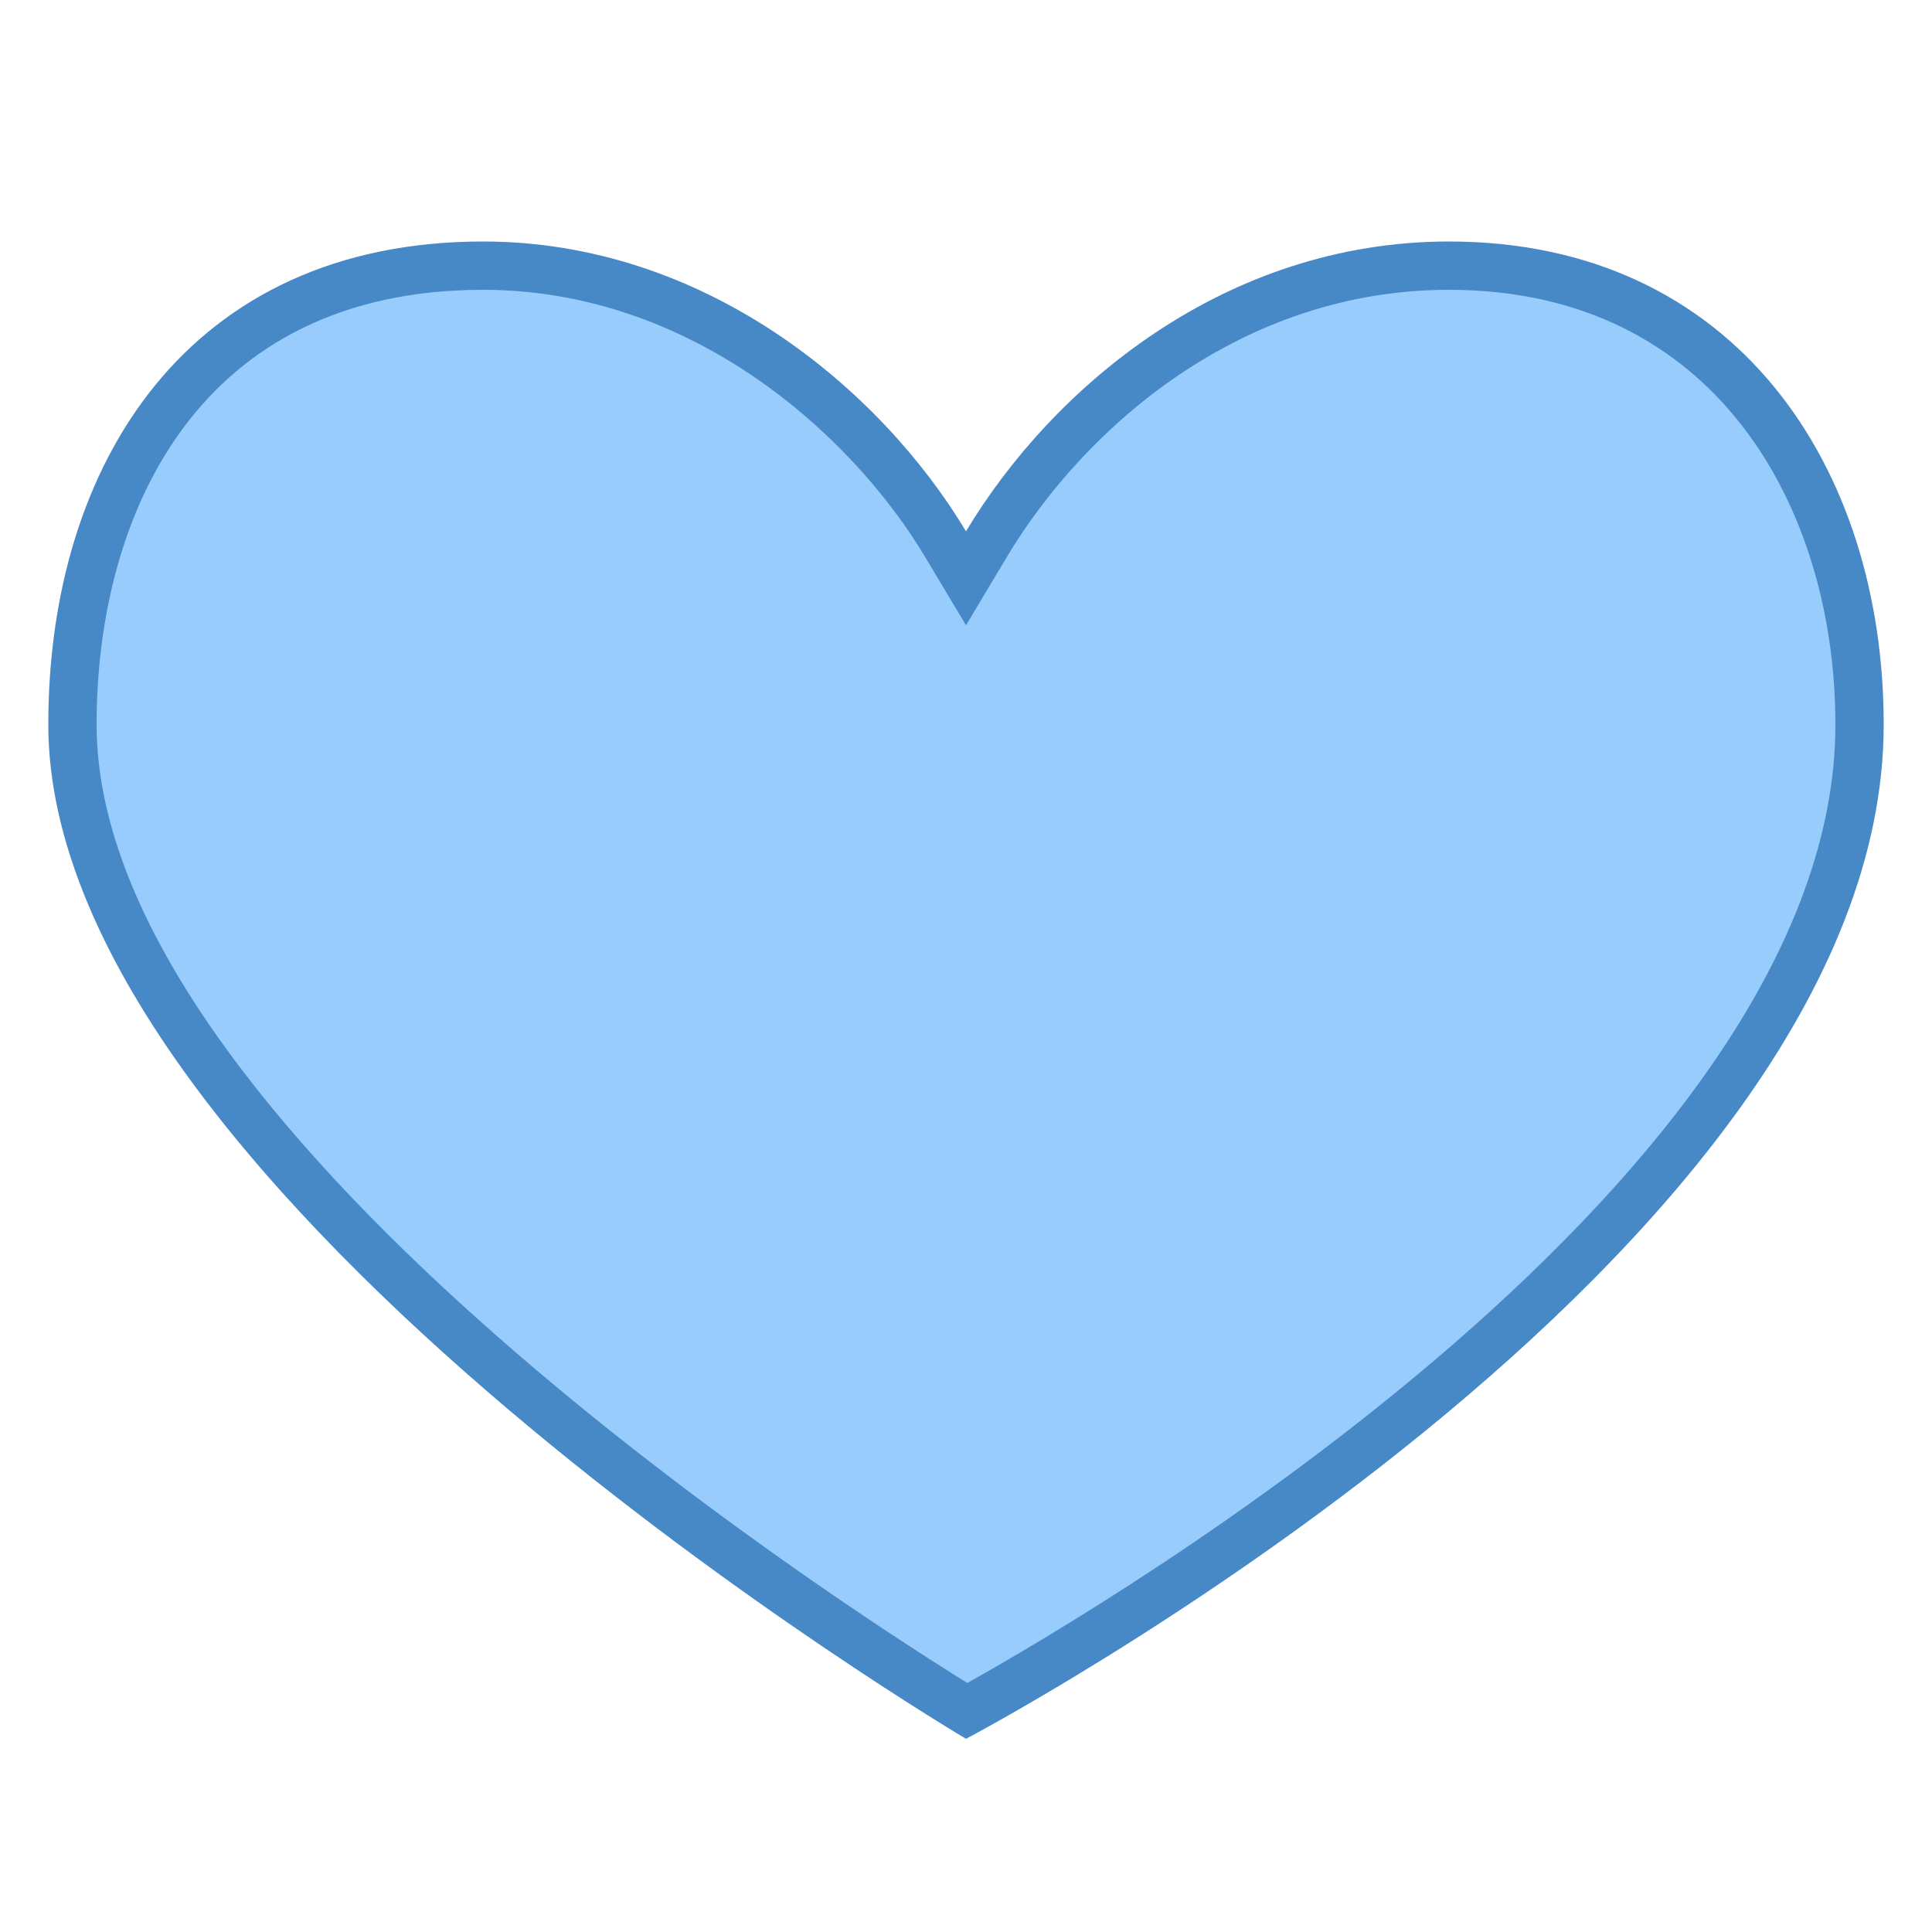
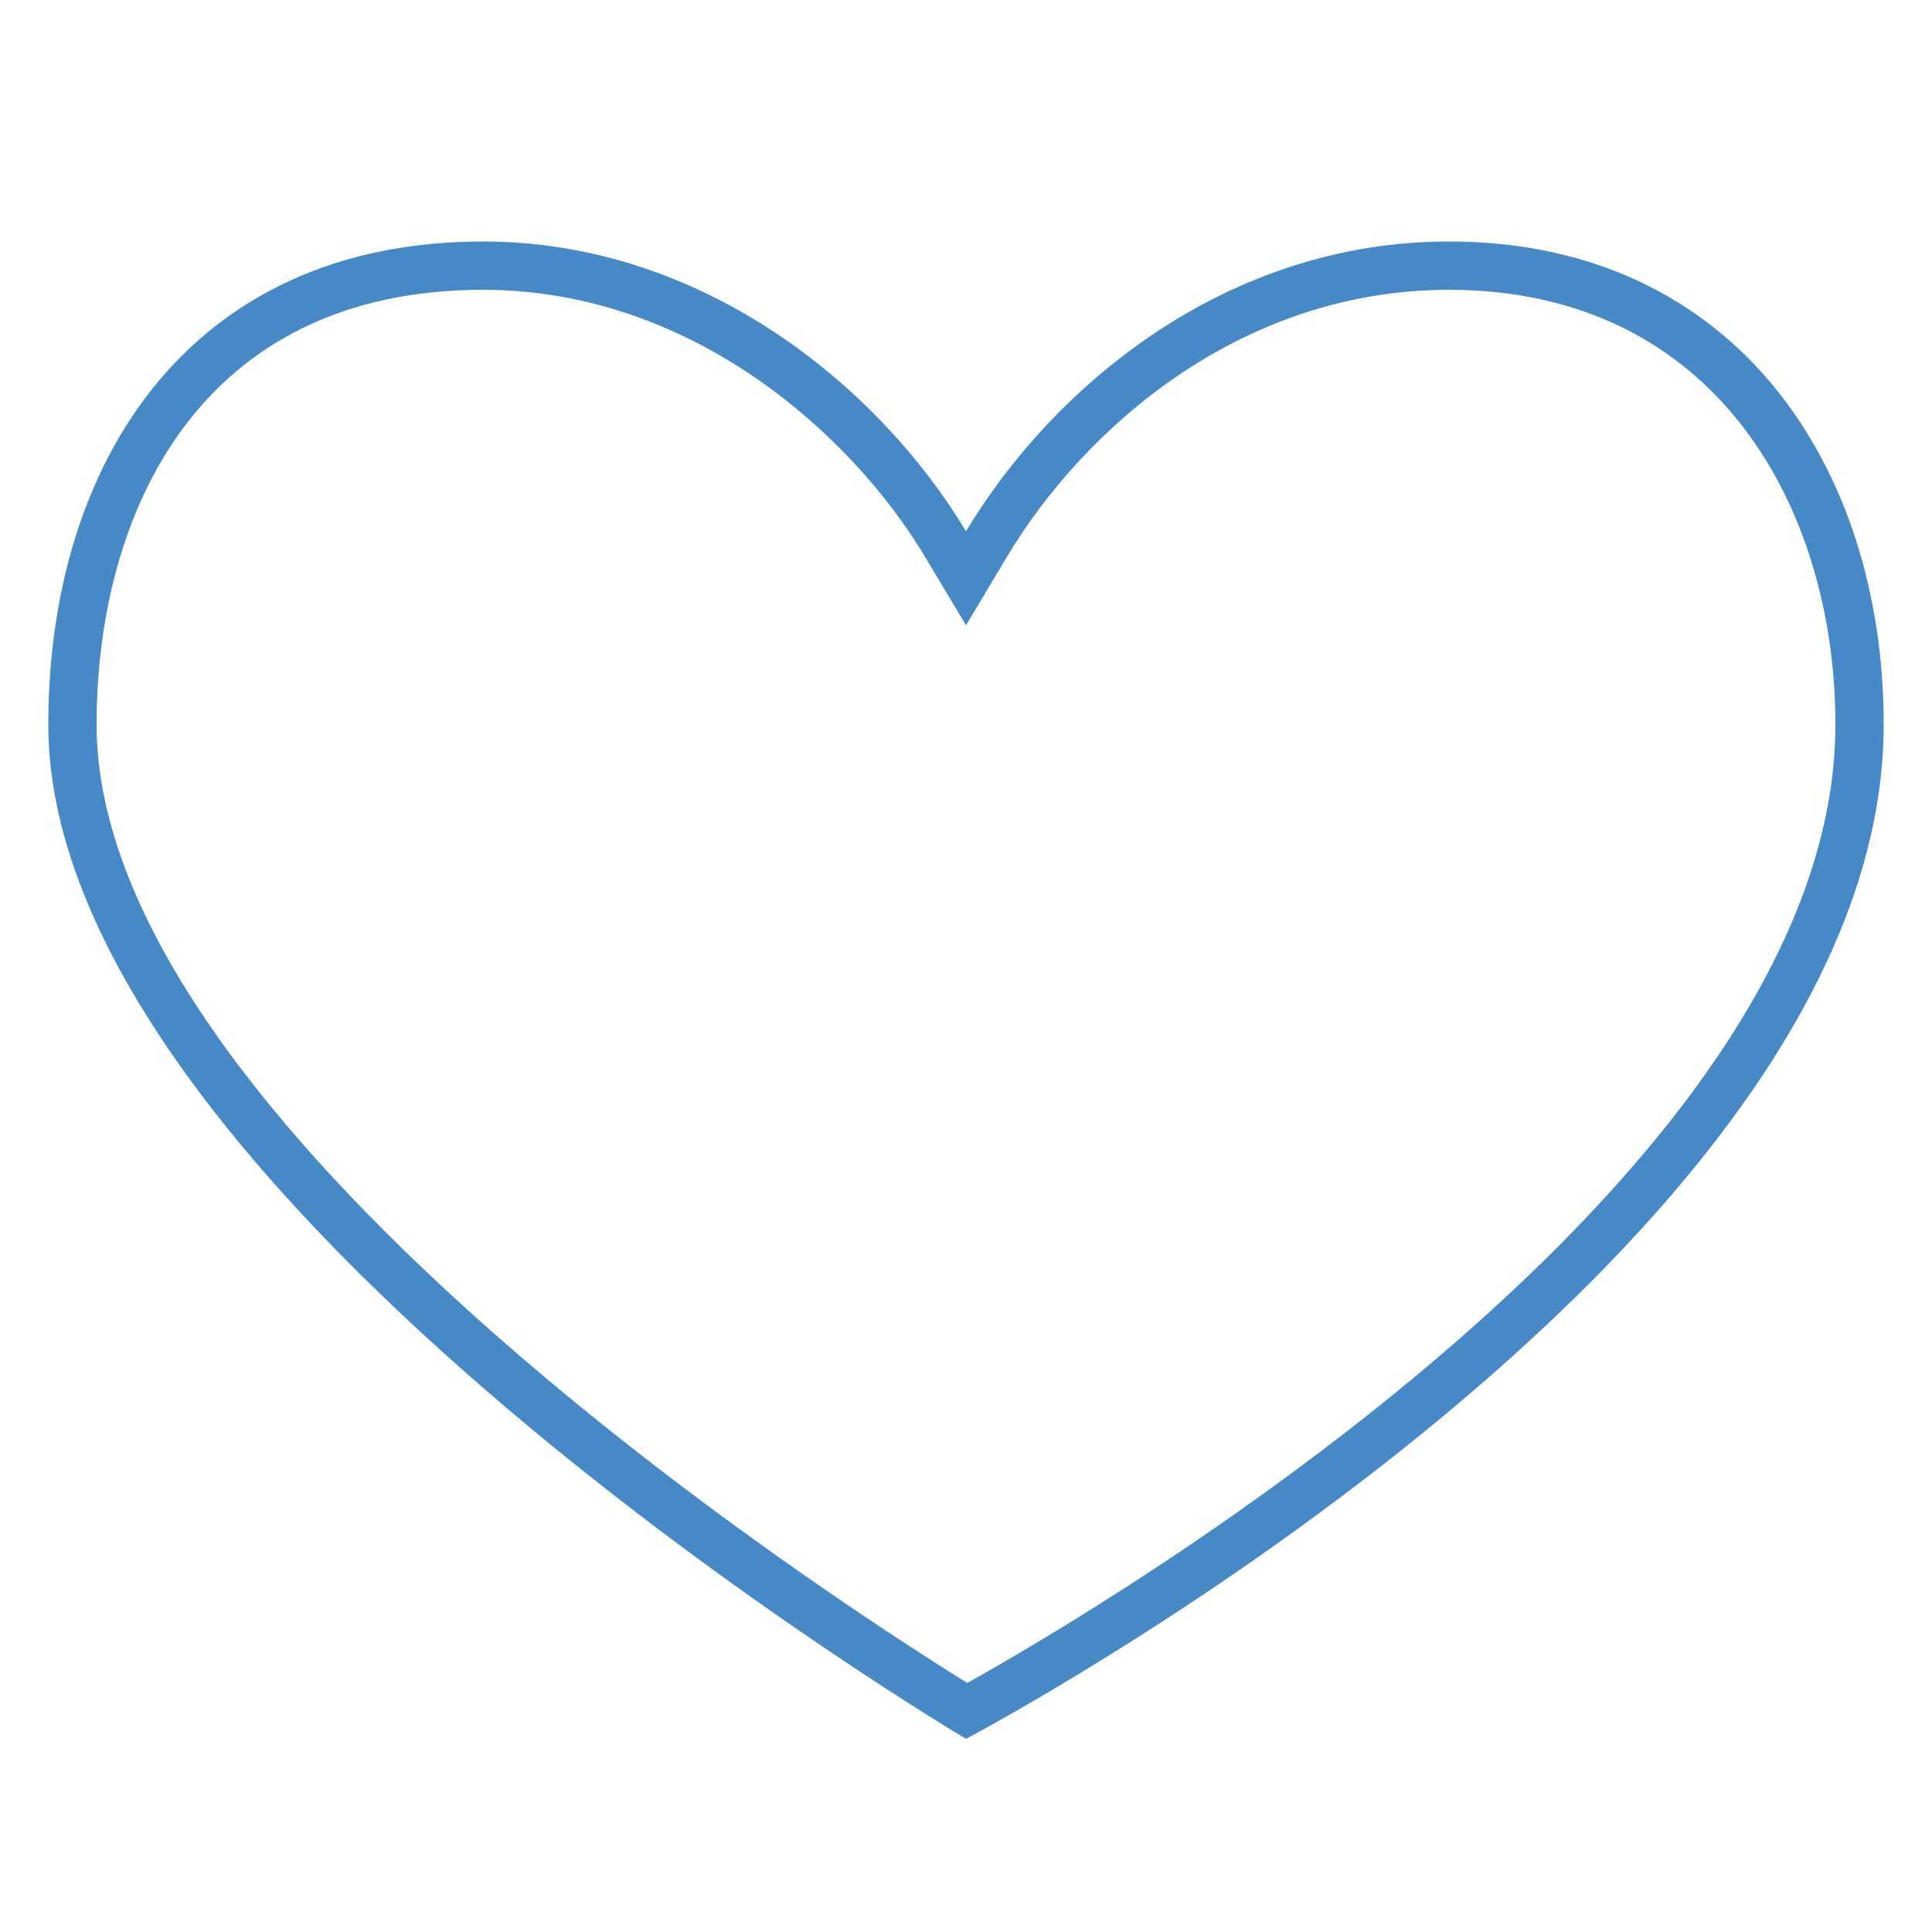
<svg xmlns="http://www.w3.org/2000/svg" viewBox="0 0 40 40">
-   <path d="M20.016 35.426C17.824 34.082 1.5 23.78 1.5 15c0-4.594 2.234-9.5 8.5-9.5 4.516 0 7.977 3.102 9.57 5.758l.43.715.43-.715C22.098 8.473 25.488 5.5 30 5.5c5.871 0 8.5 4.77 8.5 9.5 0 9.93-16.273 19.21-18.484 20.426z" fill="#98ccfd" />
  <path d="M30 6c5.527 0 8 4.52 8 9 0 9.332-15.035 18.203-17.973 19.844C17.113 33.035 2 23.246 2 15c0-4.352 2.102-9 8-9 4.305 0 7.617 2.973 9.145 5.516l.855 1.43.855-1.43C22.457 8.848 25.7 6 30 6m0-1c-4.645 0-8.21 3.02-10 6-1.79-2.98-5.43-6-10-6-6.105 0-9 4.61-9 10 0 9.762 19 21 19 21s19-9.977 19-21c0-5.332-3.07-10-9-10z" fill="#4788c7" />
</svg>